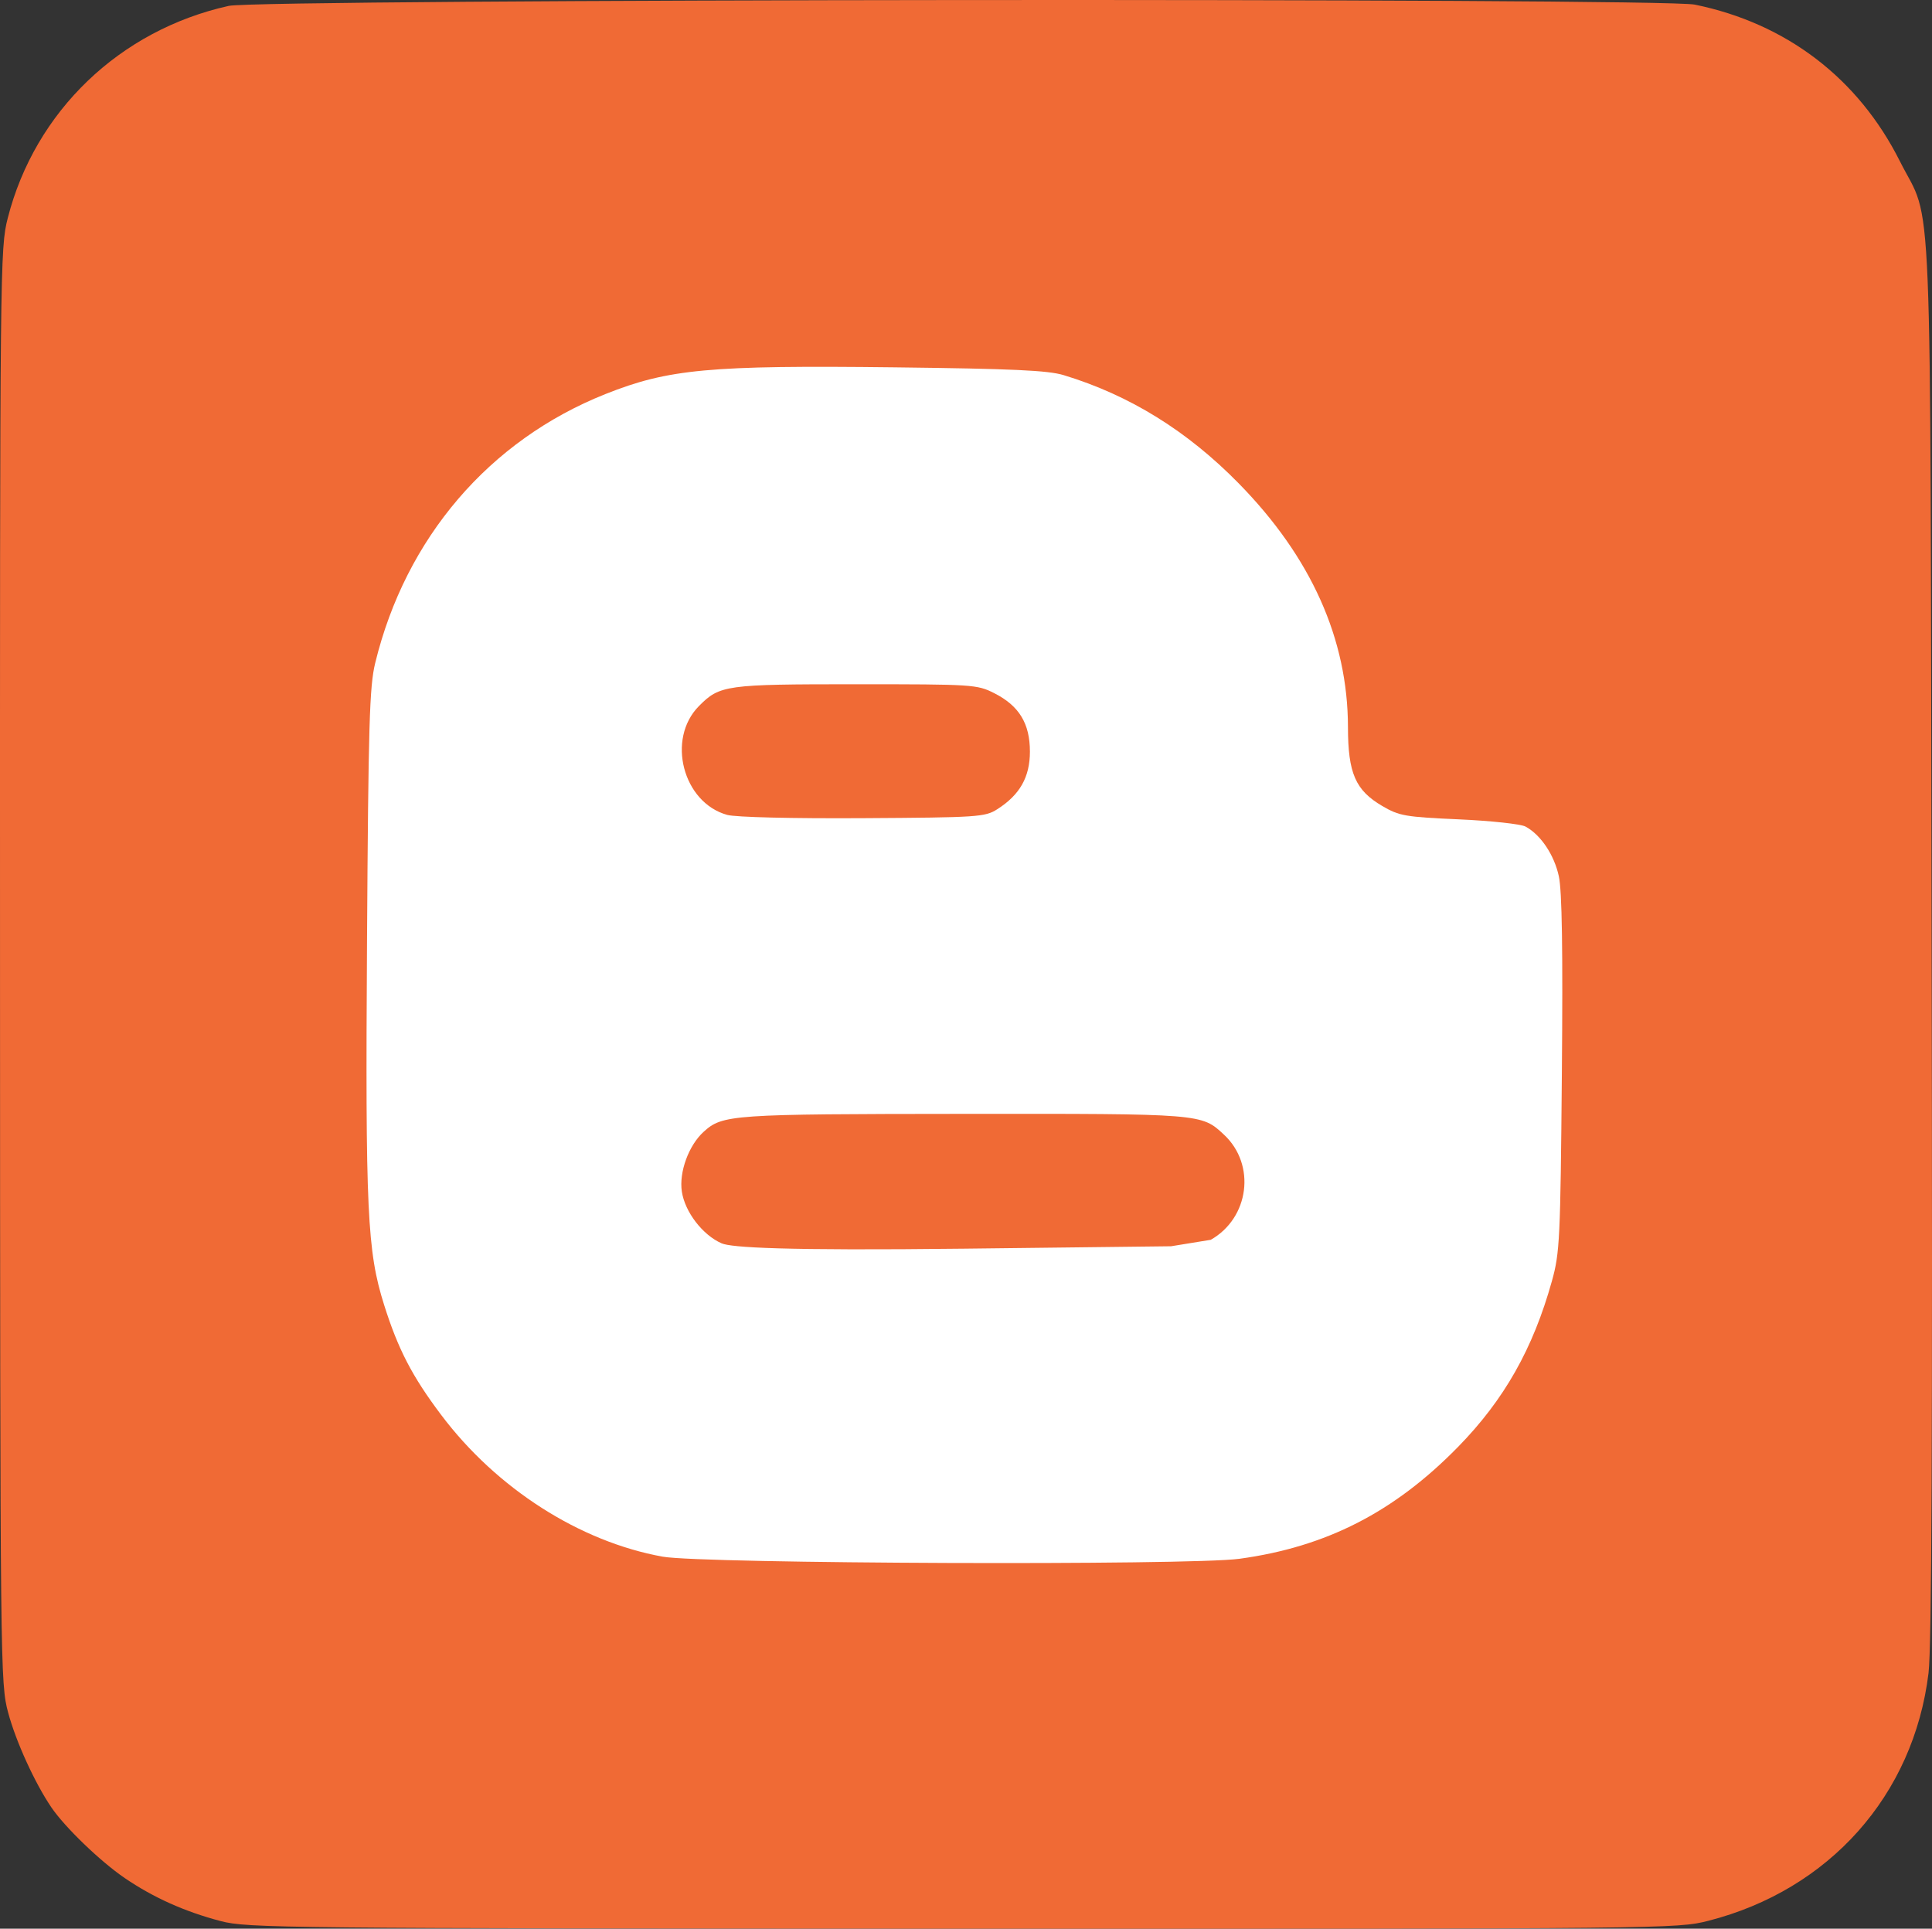
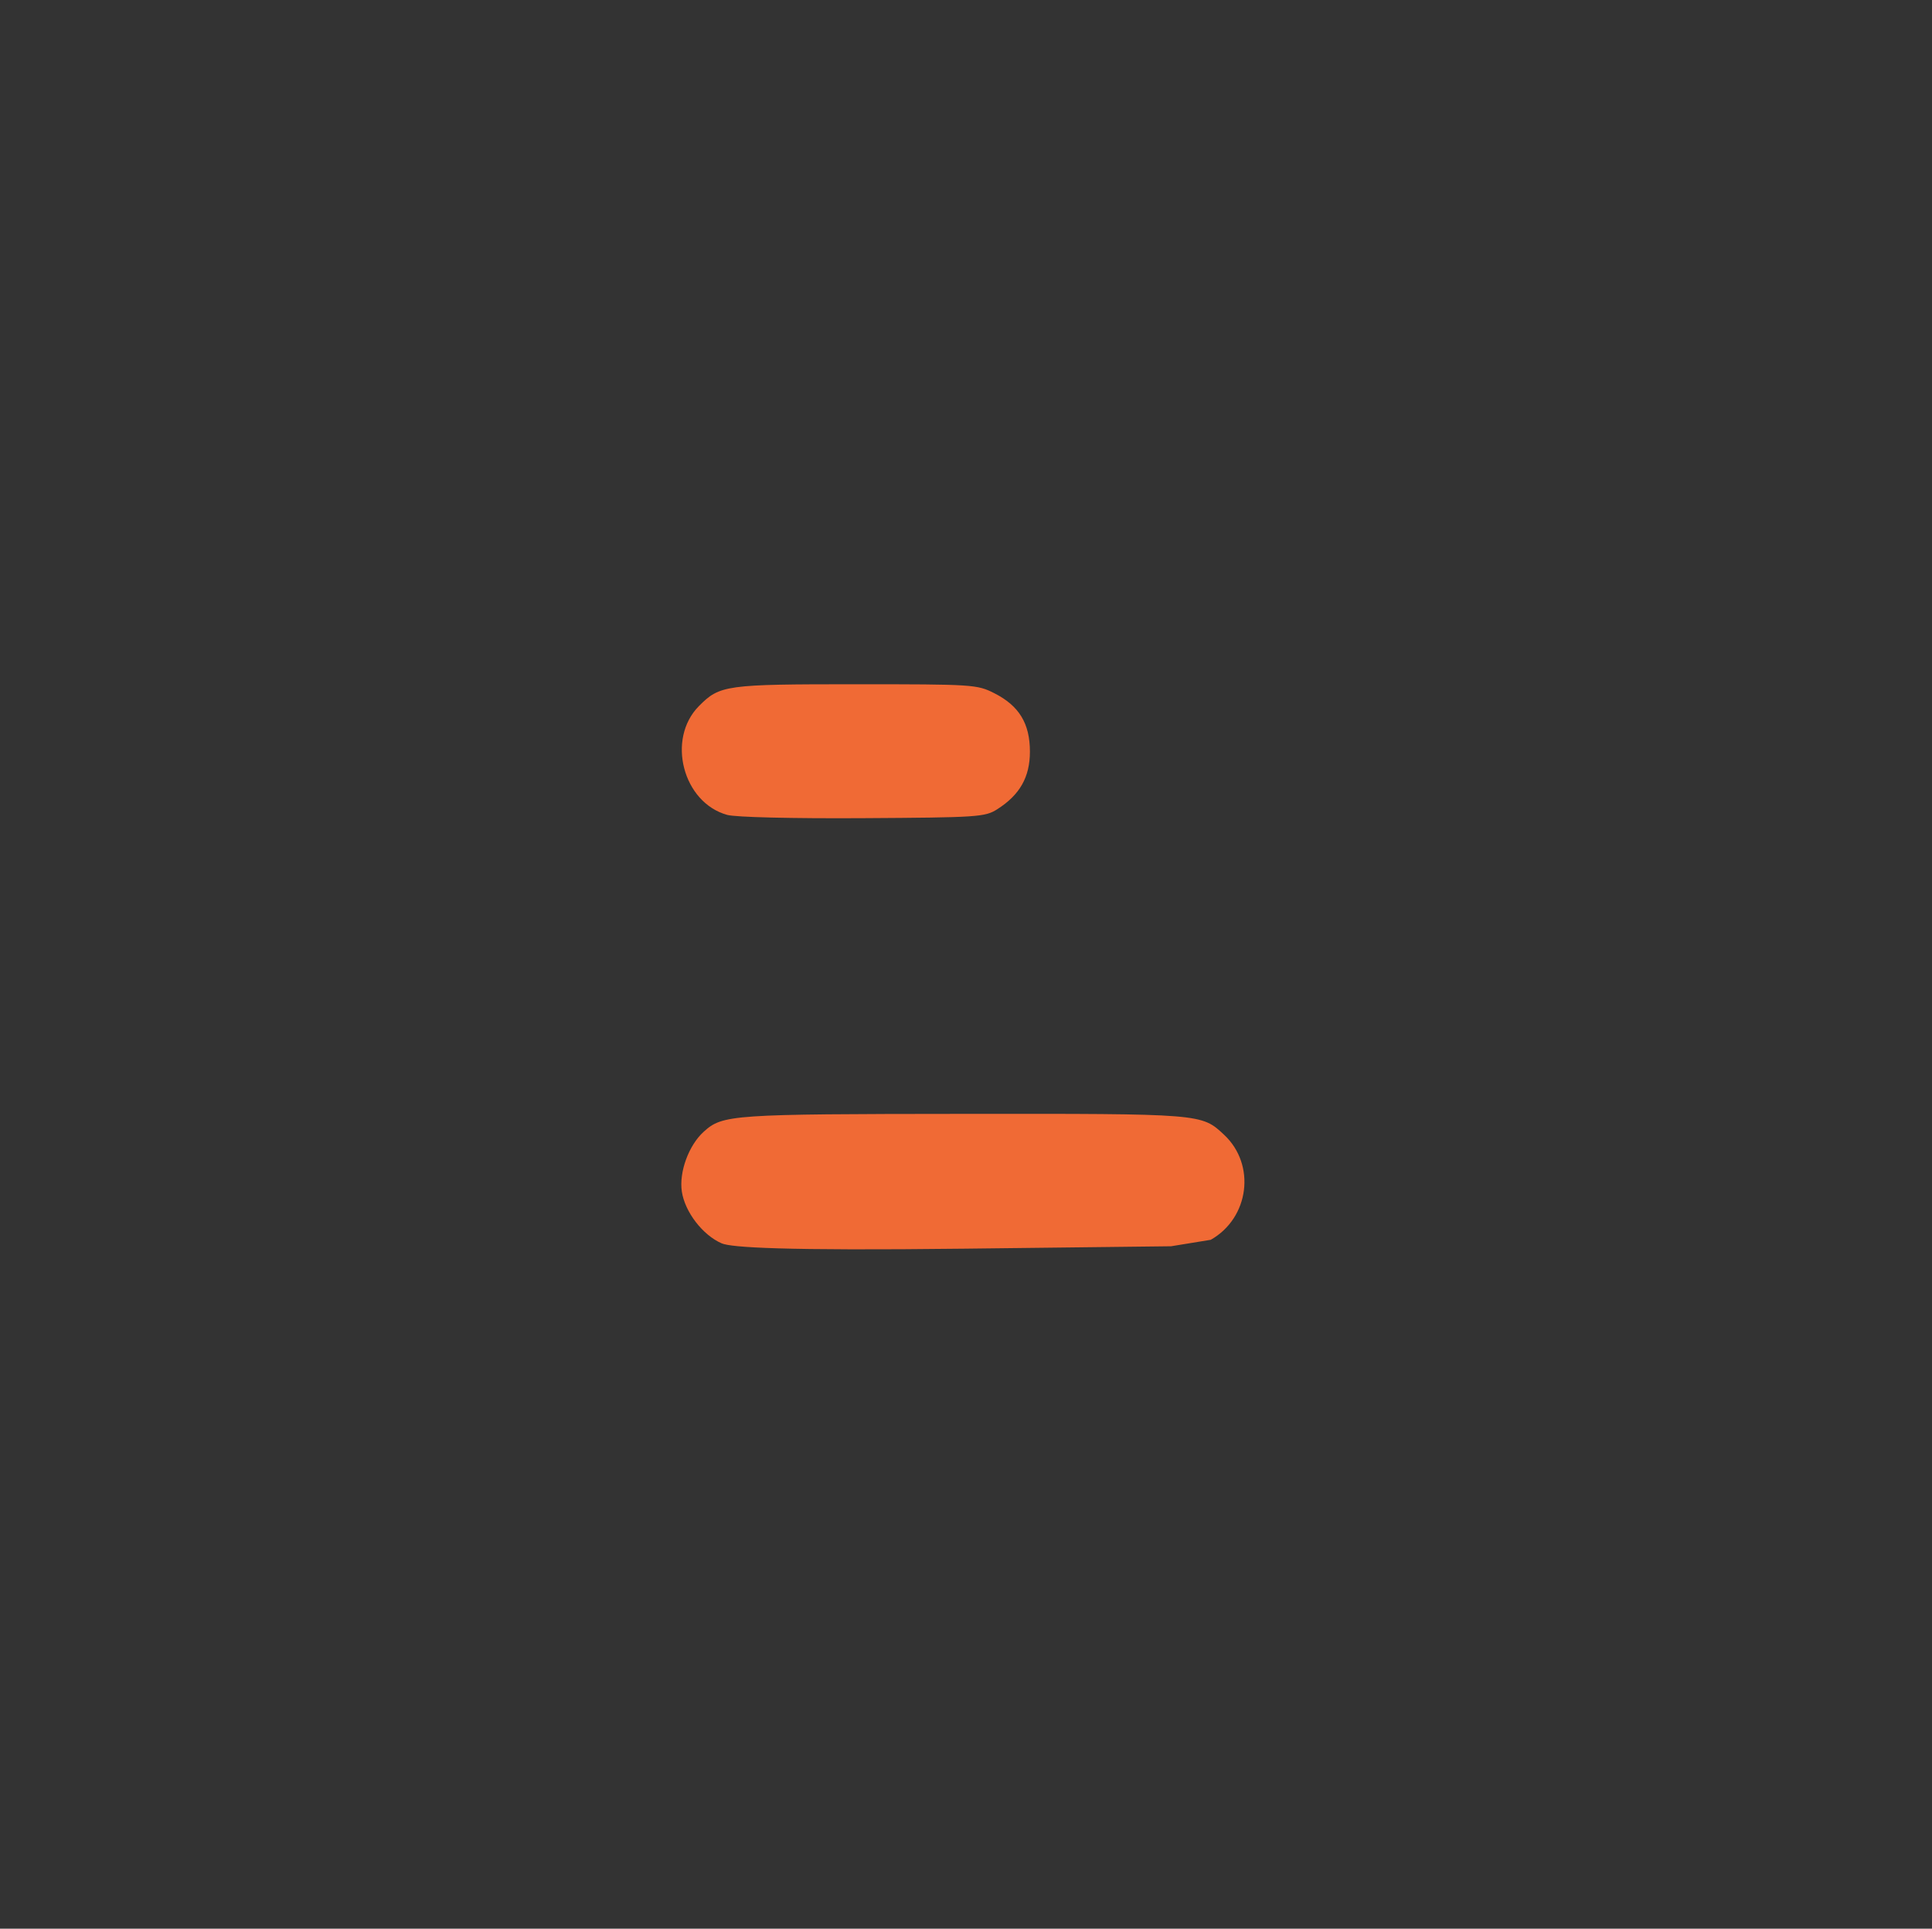
<svg xmlns="http://www.w3.org/2000/svg" width="191.488" height="191.151" viewBox="0 0 179.52 179.204">
  <rect x="0" y="0" width="179.52" height="179.204" fill="#333333" stroke="none" />
-   <path fill="#f06a35" d="M20.512 178.499c-3.359-.884-6.258-2.184-8.931-4.006-2.257-1.538-5.556-4.717-6.81-6.563-1.533-2.255-3.294-6.117-4.012-8.795-.732-2.732-.743-3.82-.757-69.395-.013-65.245.002-66.68.72-69.483C3.259 10.34 11.117 2.797 21.252.547c2.913-.648 133.08-.76 136.222-.119 8.51 1.738 15.198 6.846 19.068 14.564 3.078 6.135 2.803-.617 2.943 72.23.09 46.35.007 65.81-.288 68.233-1.386 11.345-9.211 20.143-20.47 23.019-2.88.735-3.883.746-69.276.726-63.227-.02-66.474-.052-68.939-.701" />
-   <path fill="none" d="M-82.995 87.838v-171.9h1020v343.8h-1020z" />
-   <path fill="#fff" d="M115.162 144.835c8.064-1.1 14.384-4.333 20.313-10.39 4.289-4.382 6.974-9.125 8.728-15.42.73-2.614.79-3.887.924-19.24.1-11.589.017-17.016-.285-18.386-.437-1.986-1.677-3.83-3.092-4.599-.435-.237-3.224-.538-6.198-.67-4.982-.221-5.54-.318-7.113-1.24-2.494-1.462-3.181-3.04-3.188-7.327-.013-8.19-3.421-15.792-10.155-22.654-4.797-4.889-10.149-8.198-16.257-10.052-1.462-.444-4.736-.595-15.702-.725-17.207-.203-21.026.15-26.884 2.483-10.8 4.302-18.56 13.368-21.39 24.99-.532 2.183-.635 5.682-.76 25.779-.158 25.177.015 28.874 1.589 33.864 1.3 4.122 2.61 6.648 5.313 10.234 5.146 6.83 12.86 11.763 20.572 13.156 3.67.663 48.948.83 53.585.197" />
  <path fill="#f06a35" d="M67.575 75.717c-4.123-1.136-5.663-7.051-2.633-10.11 1.937-1.956 2.472-2.03 14.595-2.03 10.883 0 11.25.023 12.848.83 2.31 1.168 3.314 2.813 3.314 5.433 0 2.367-.943 4.025-3.046 5.357-1.129.716-1.804.76-12.467.823-6.584.039-11.83-.087-12.611-.303m-.517 39.81c-1.77-.772-3.417-2.914-3.702-4.814-.272-1.809.638-4.296 2.032-5.558 1.757-1.59 2.528-1.643 24.134-1.66 22.227-.017 22.111-.027 24.219 1.941 2.976 2.78 2.349 7.728-1.239 9.76l-3.686.6-19.213.224c-16.883.198-21.666-.111-22.545-.494" />
</svg>